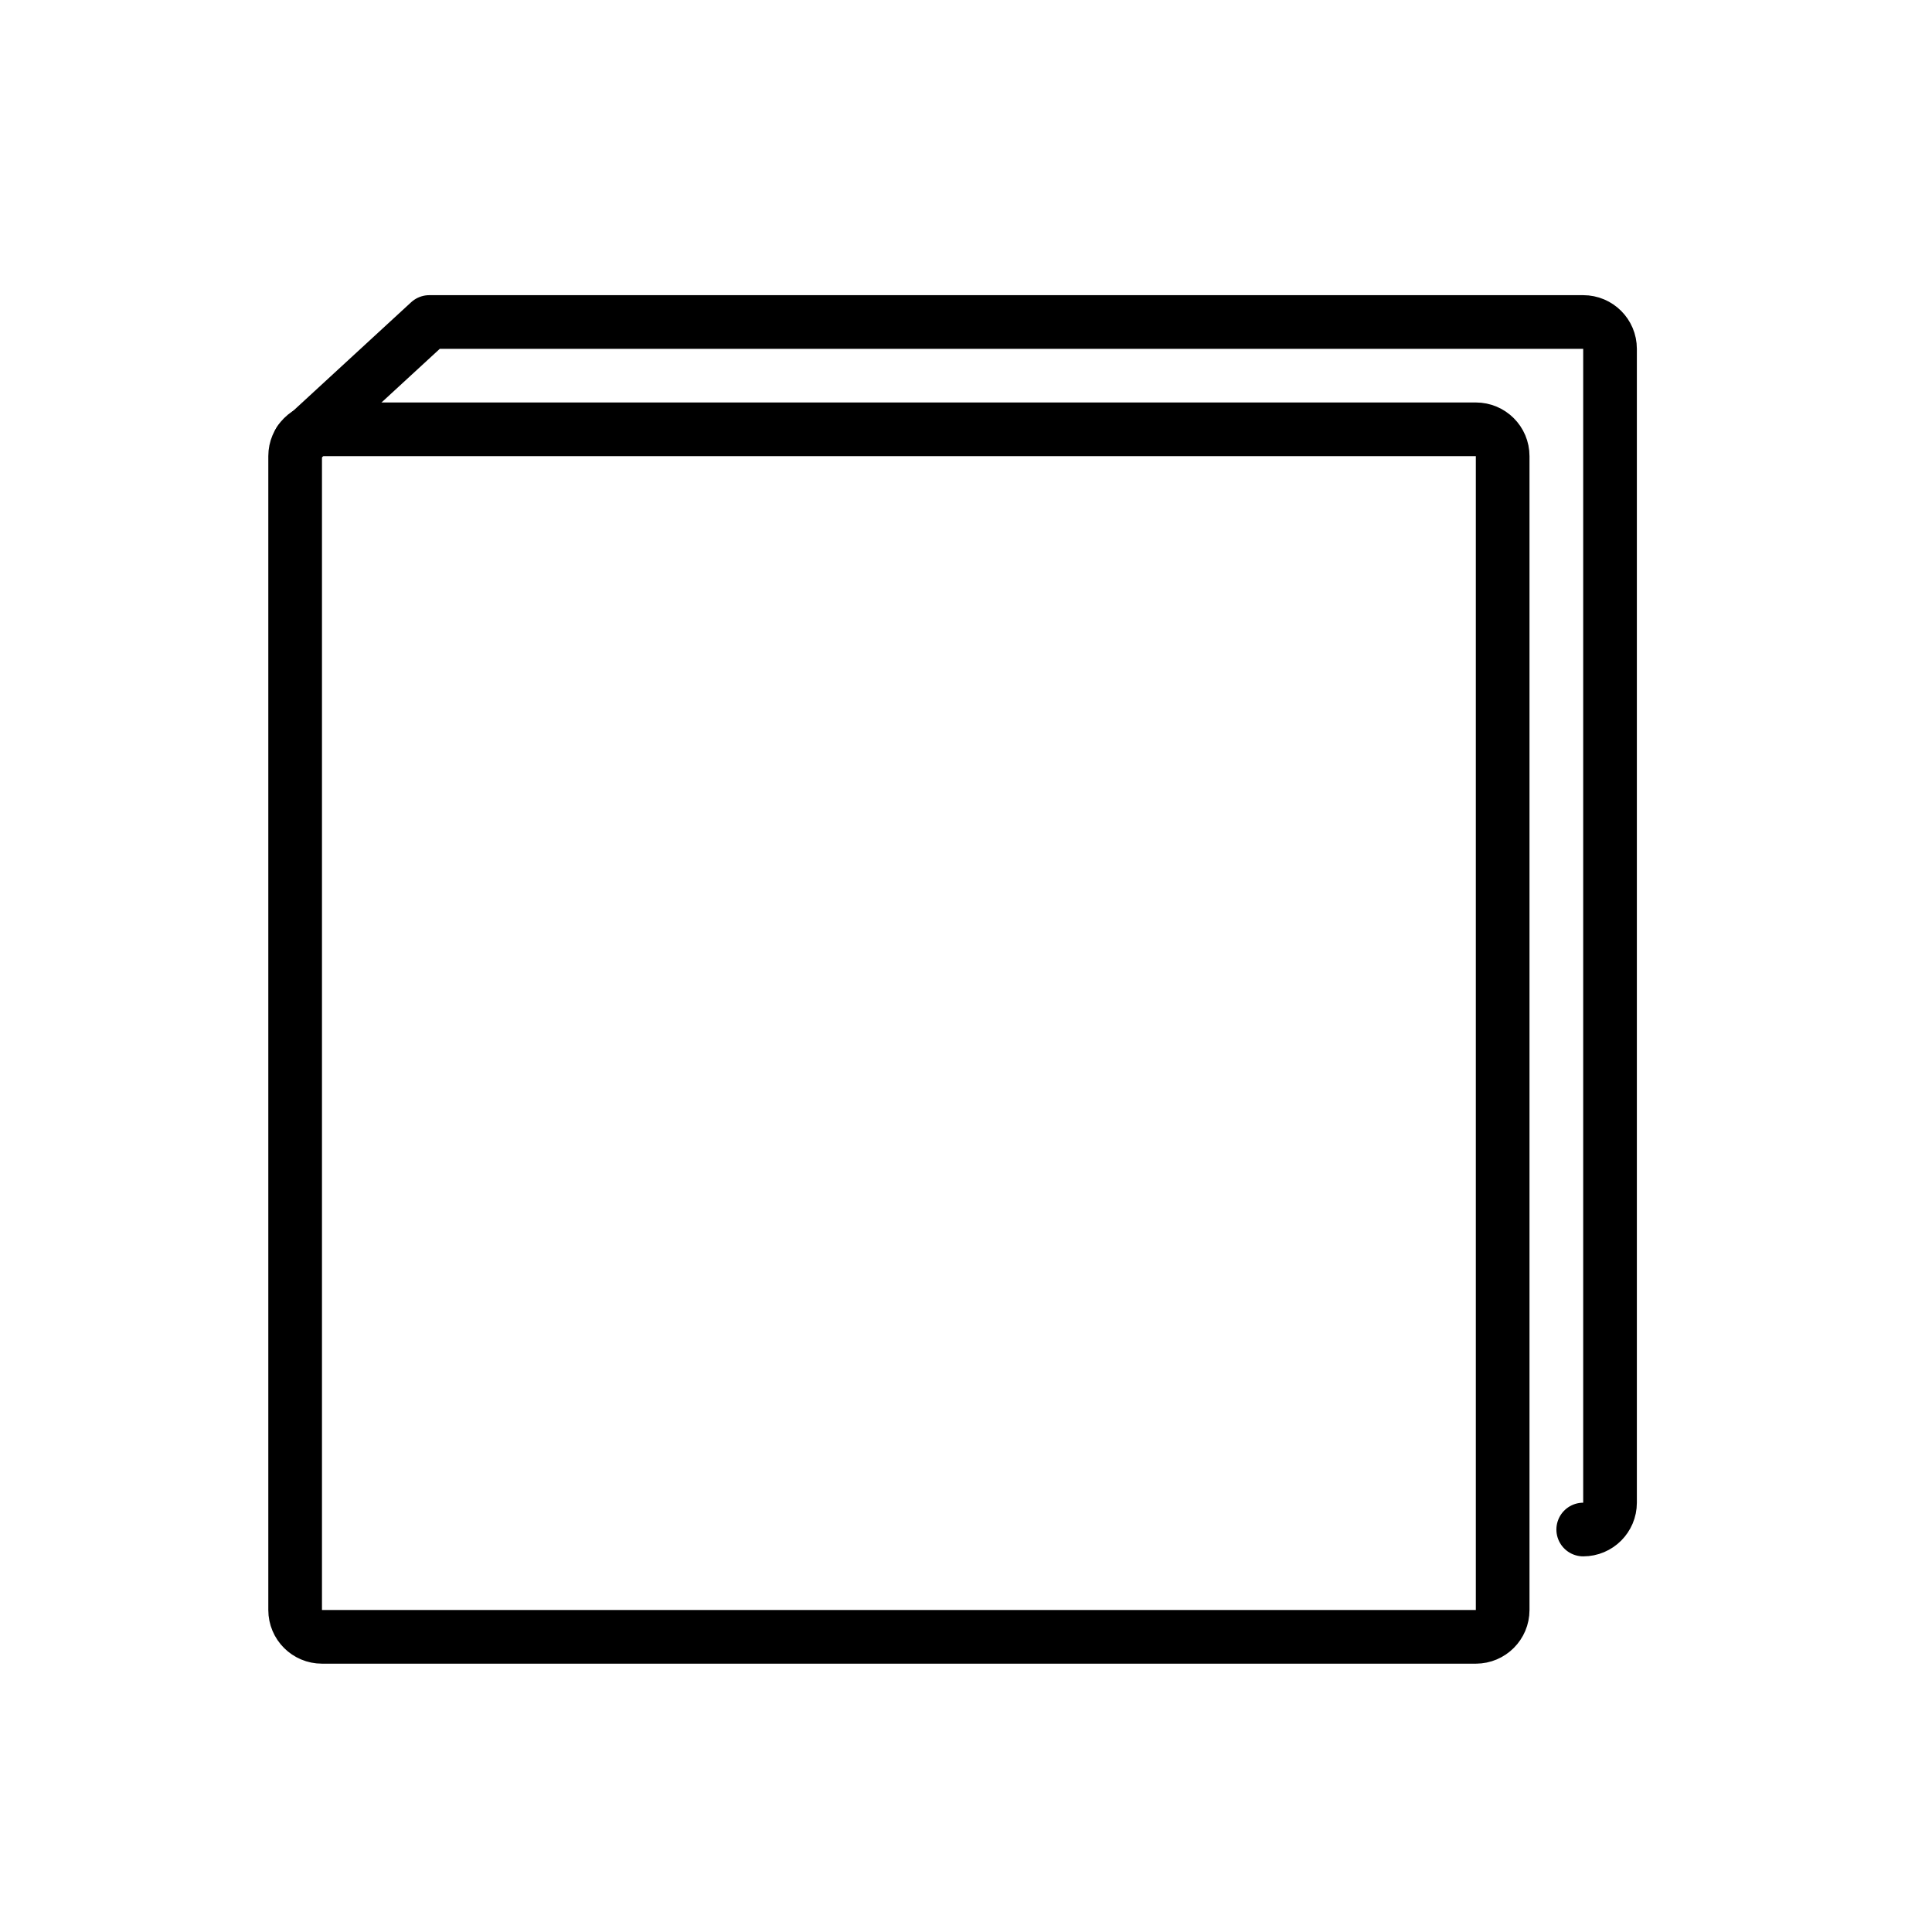
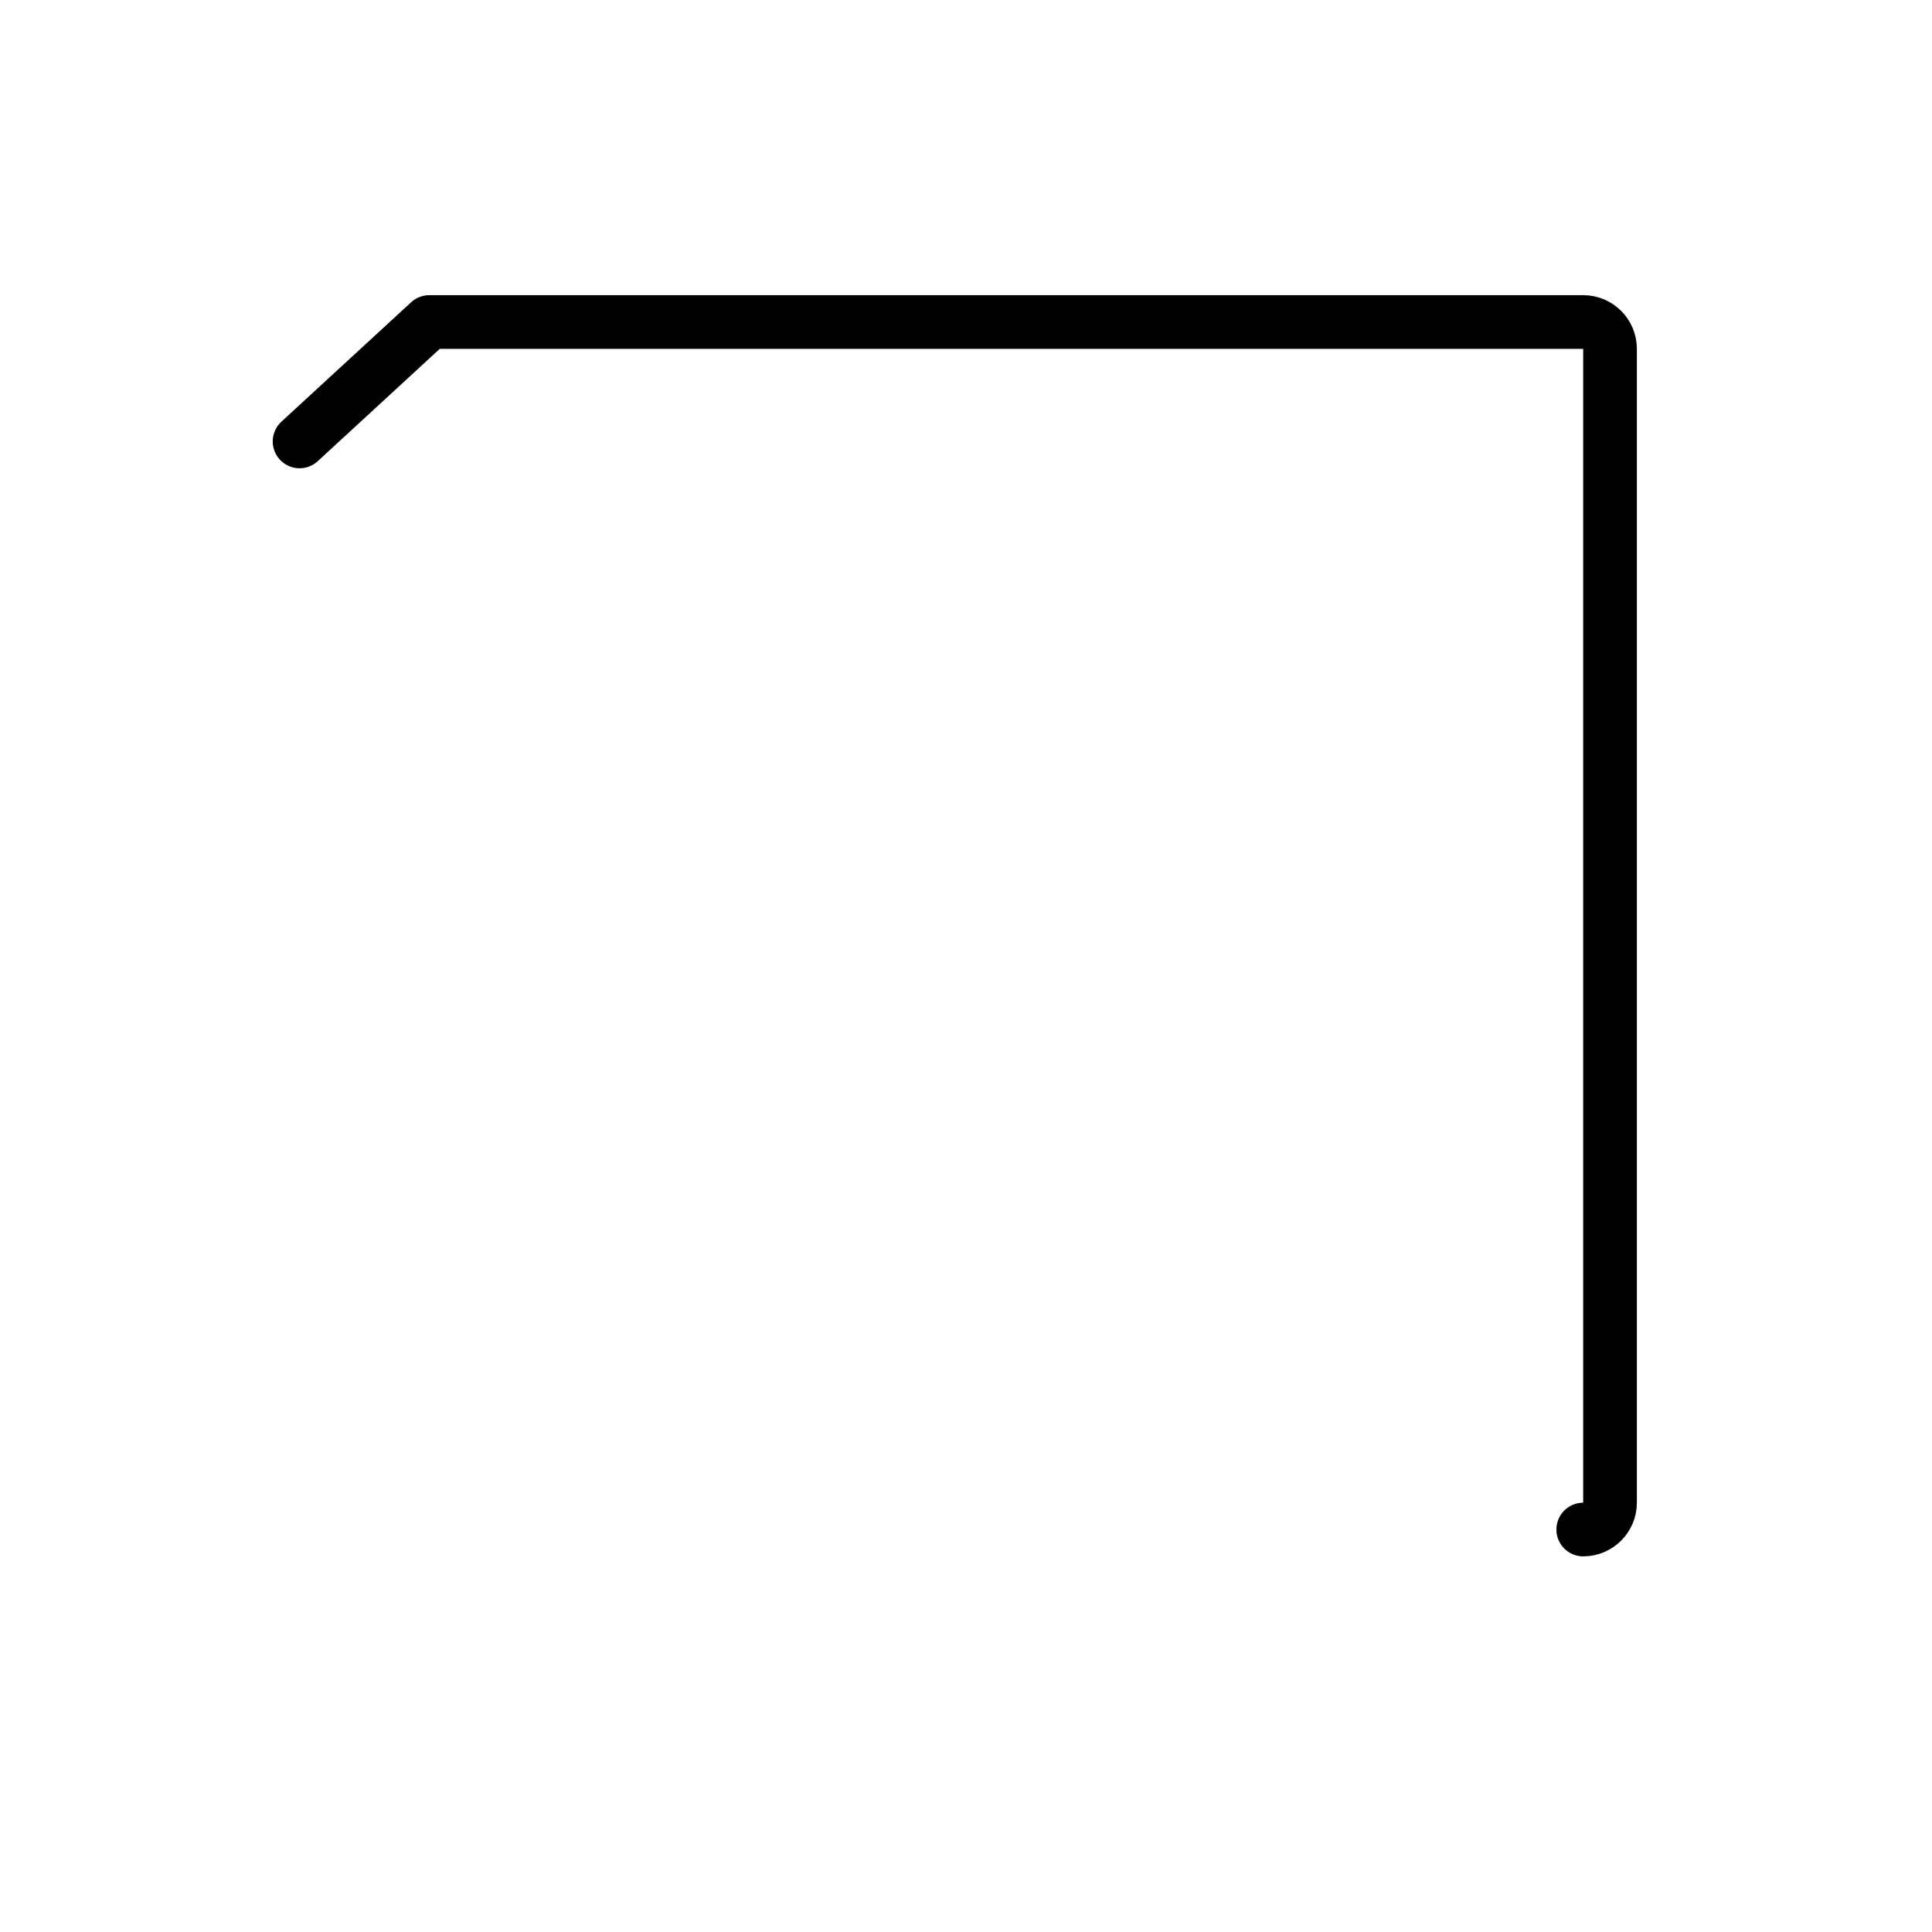
<svg xmlns="http://www.w3.org/2000/svg" id="emoji" viewBox="0 0 72 72">
  <g id="line">
    <path fill="none" stroke="#000" stroke-linecap="round" stroke-linejoin="round" stroke-width="2" d="m11.164,16.451l4.835-4.451h43.003c.551,0,.999.447.999.999v43.003c0,.551-.447.999-.999.999" />
-     <path fill="none" stroke="#000" stroke-linecap="round" stroke-linejoin="round" stroke-width="2" d="m55.002,61H11.998c-.551,0-.999-.447-.999-.999V16.998c0-.551.447-.999.999-.999h43.003c.551,0,.999.447.999.999v43.003c0,.551-.447.999-.999.999Z" />
  </g>
</svg>